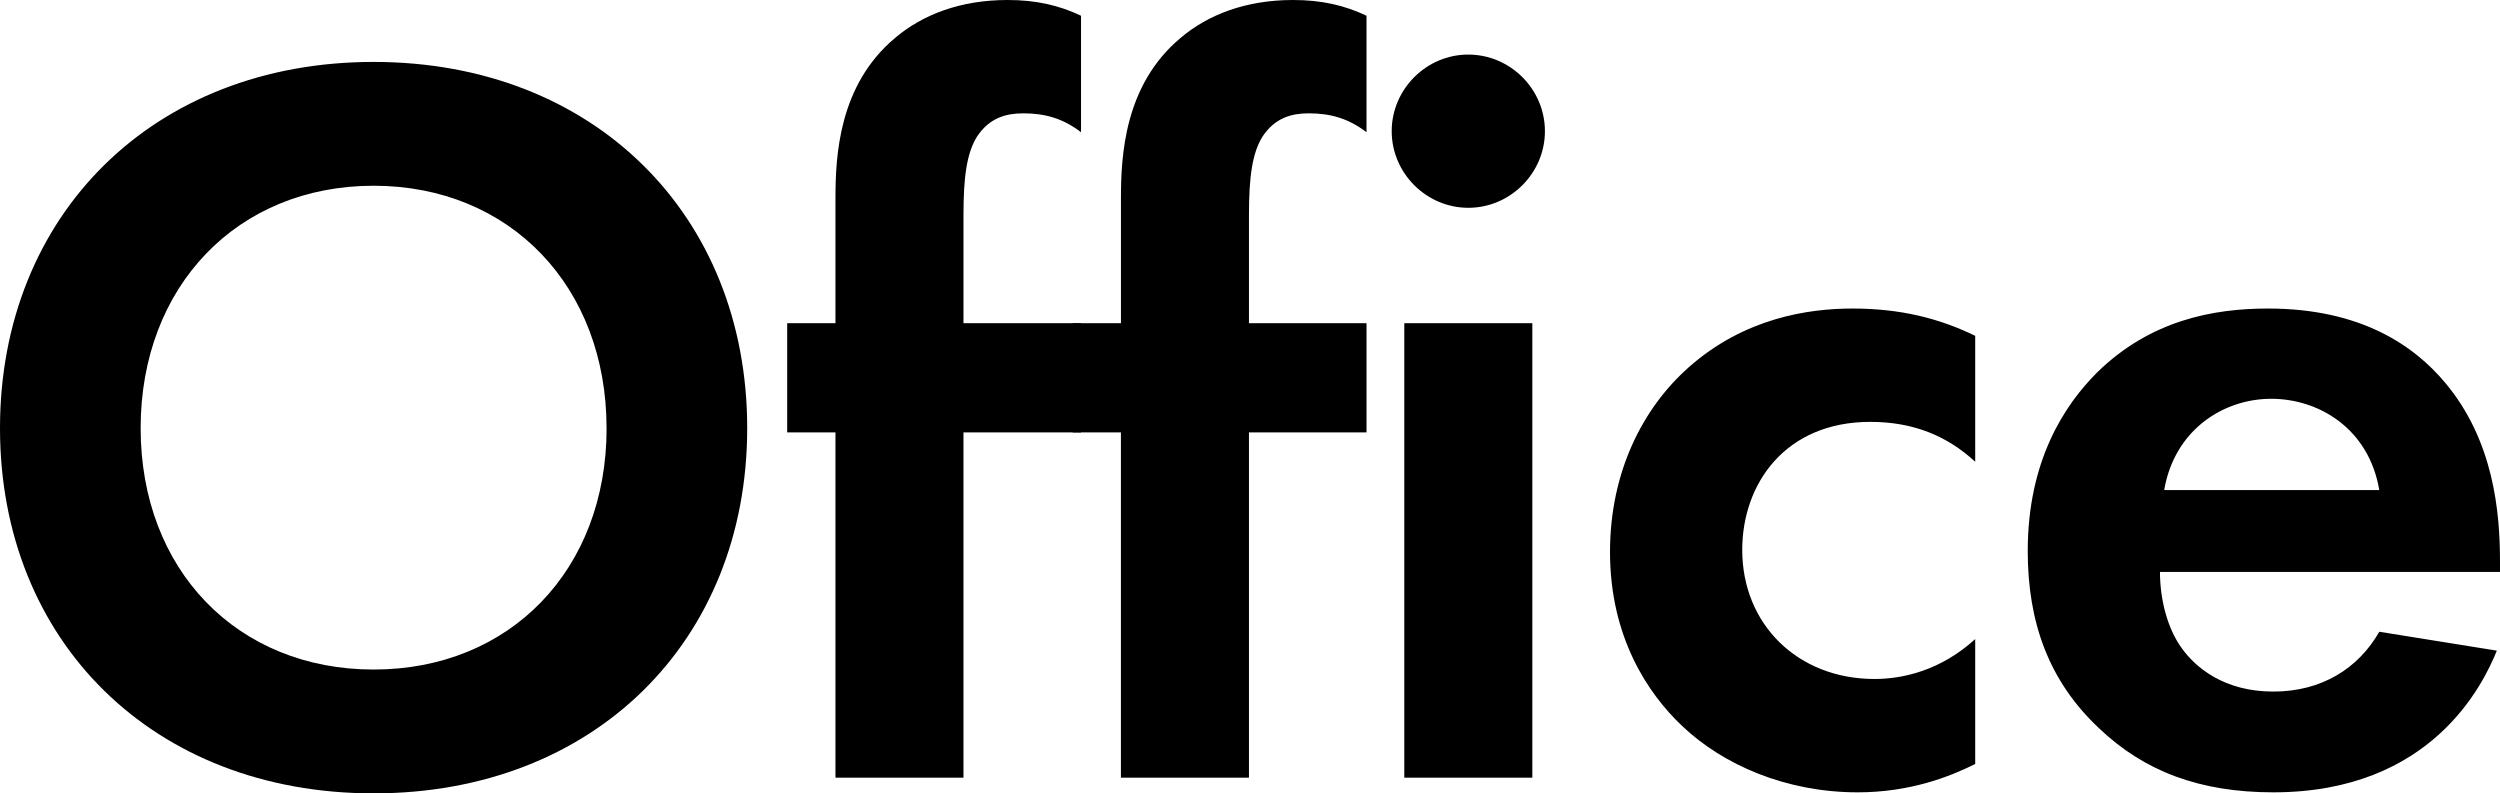
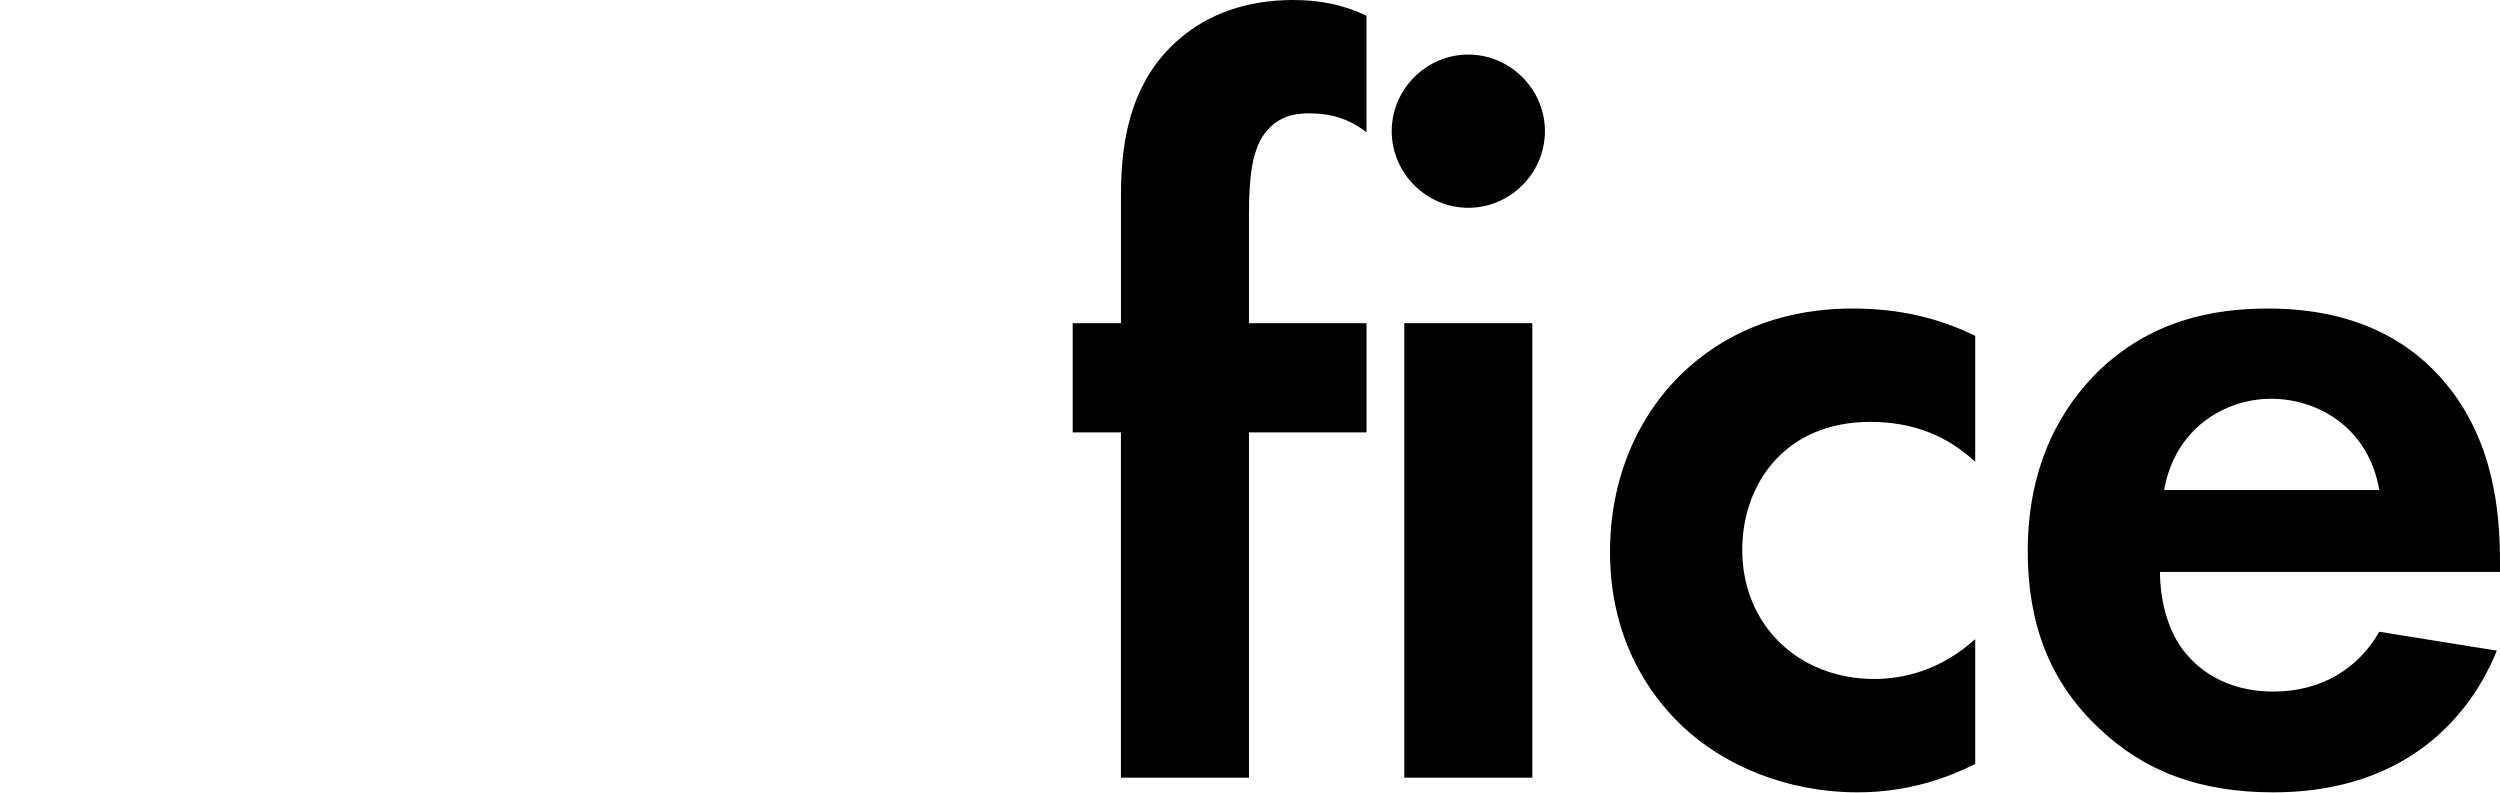
<svg xmlns="http://www.w3.org/2000/svg" viewBox="0 0 131.005 41.574">
-   <path d="M39.155 22.437c0 11.164-8.03 19.137-19.578 19.137S0 33.601 0 22.437 8.029 3.245 19.577 3.245s19.578 8.028 19.578 19.192zm-7.37 0c0-7.424-5.059-12.704-12.208-12.704S7.37 15.013 7.37 22.437s5.06 12.648 12.208 12.648 12.209-5.224 12.209-12.648zm18.703.22V40.75H43.78V22.657h-2.53v-5.72h2.53v-6.543c0-2.2.165-5.94 3.135-8.415C48.344.77 50.324 0 52.798 0c1.485 0 2.695.275 3.85.825v6.104c-.935-.715-1.87-.99-3.025-.99-.88 0-1.76.22-2.42 1.21-.55.88-.715 2.145-.715 4.124v5.664h6.16v5.72h-6.16z" />
  <path d="M65.448 22.657V40.75h-6.71V22.657H56.21v-5.72h2.53v-6.543c0-2.2.165-5.94 3.134-8.415C63.303.77 65.283 0 67.758 0c1.484 0 2.694.275 3.85.825v6.104c-.936-.715-1.87-.99-3.025-.99-.88 0-1.76.22-2.42 1.21-.55.88-.715 2.145-.715 4.124v5.664h6.16v5.72h-6.16zM76.943 2.86c2.2 0 4.014 1.814 4.014 4.014s-1.814 4.015-4.014 4.015-4.015-1.815-4.015-4.015 1.815-4.015 4.015-4.015zm3.354 14.078V40.75h-6.709V16.937h6.71zm23.208 7.259c-1.43-1.32-3.19-2.09-5.499-2.09-4.454 0-6.709 3.245-6.709 6.709 0 3.905 2.915 6.764 6.93 6.764 1.484 0 3.464-.44 5.278-2.09v6.545c-1.32.66-3.409 1.485-6.159 1.485-3.74 0-7.039-1.43-9.184-3.465-1.814-1.705-3.794-4.675-3.794-9.129 0-4.18 1.705-7.534 4.124-9.678 2.915-2.585 6.27-3.08 8.58-3.08 2.474 0 4.509.495 6.433 1.43v6.599zm27.335 9.898c-.715 1.76-3.41 7.425-11.714 7.425-3.85 0-6.764-1.1-9.129-3.355-2.64-2.475-3.739-5.555-3.739-9.294 0-4.73 1.925-7.644 3.63-9.349 2.804-2.75 6.104-3.354 8.963-3.354 4.84 0 7.644 1.925 9.294 3.904 2.53 3.025 2.86 6.764 2.86 9.349v.55h-17.818c0 1.43.385 2.97 1.155 4.014.715.99 2.2 2.255 4.784 2.255 2.53 0 4.455-1.21 5.554-3.135l6.16.99zm-6.16-8.413c-.55-3.245-3.189-4.785-5.664-4.785-2.474 0-5.06 1.595-5.609 4.785h11.273z" />
</svg>